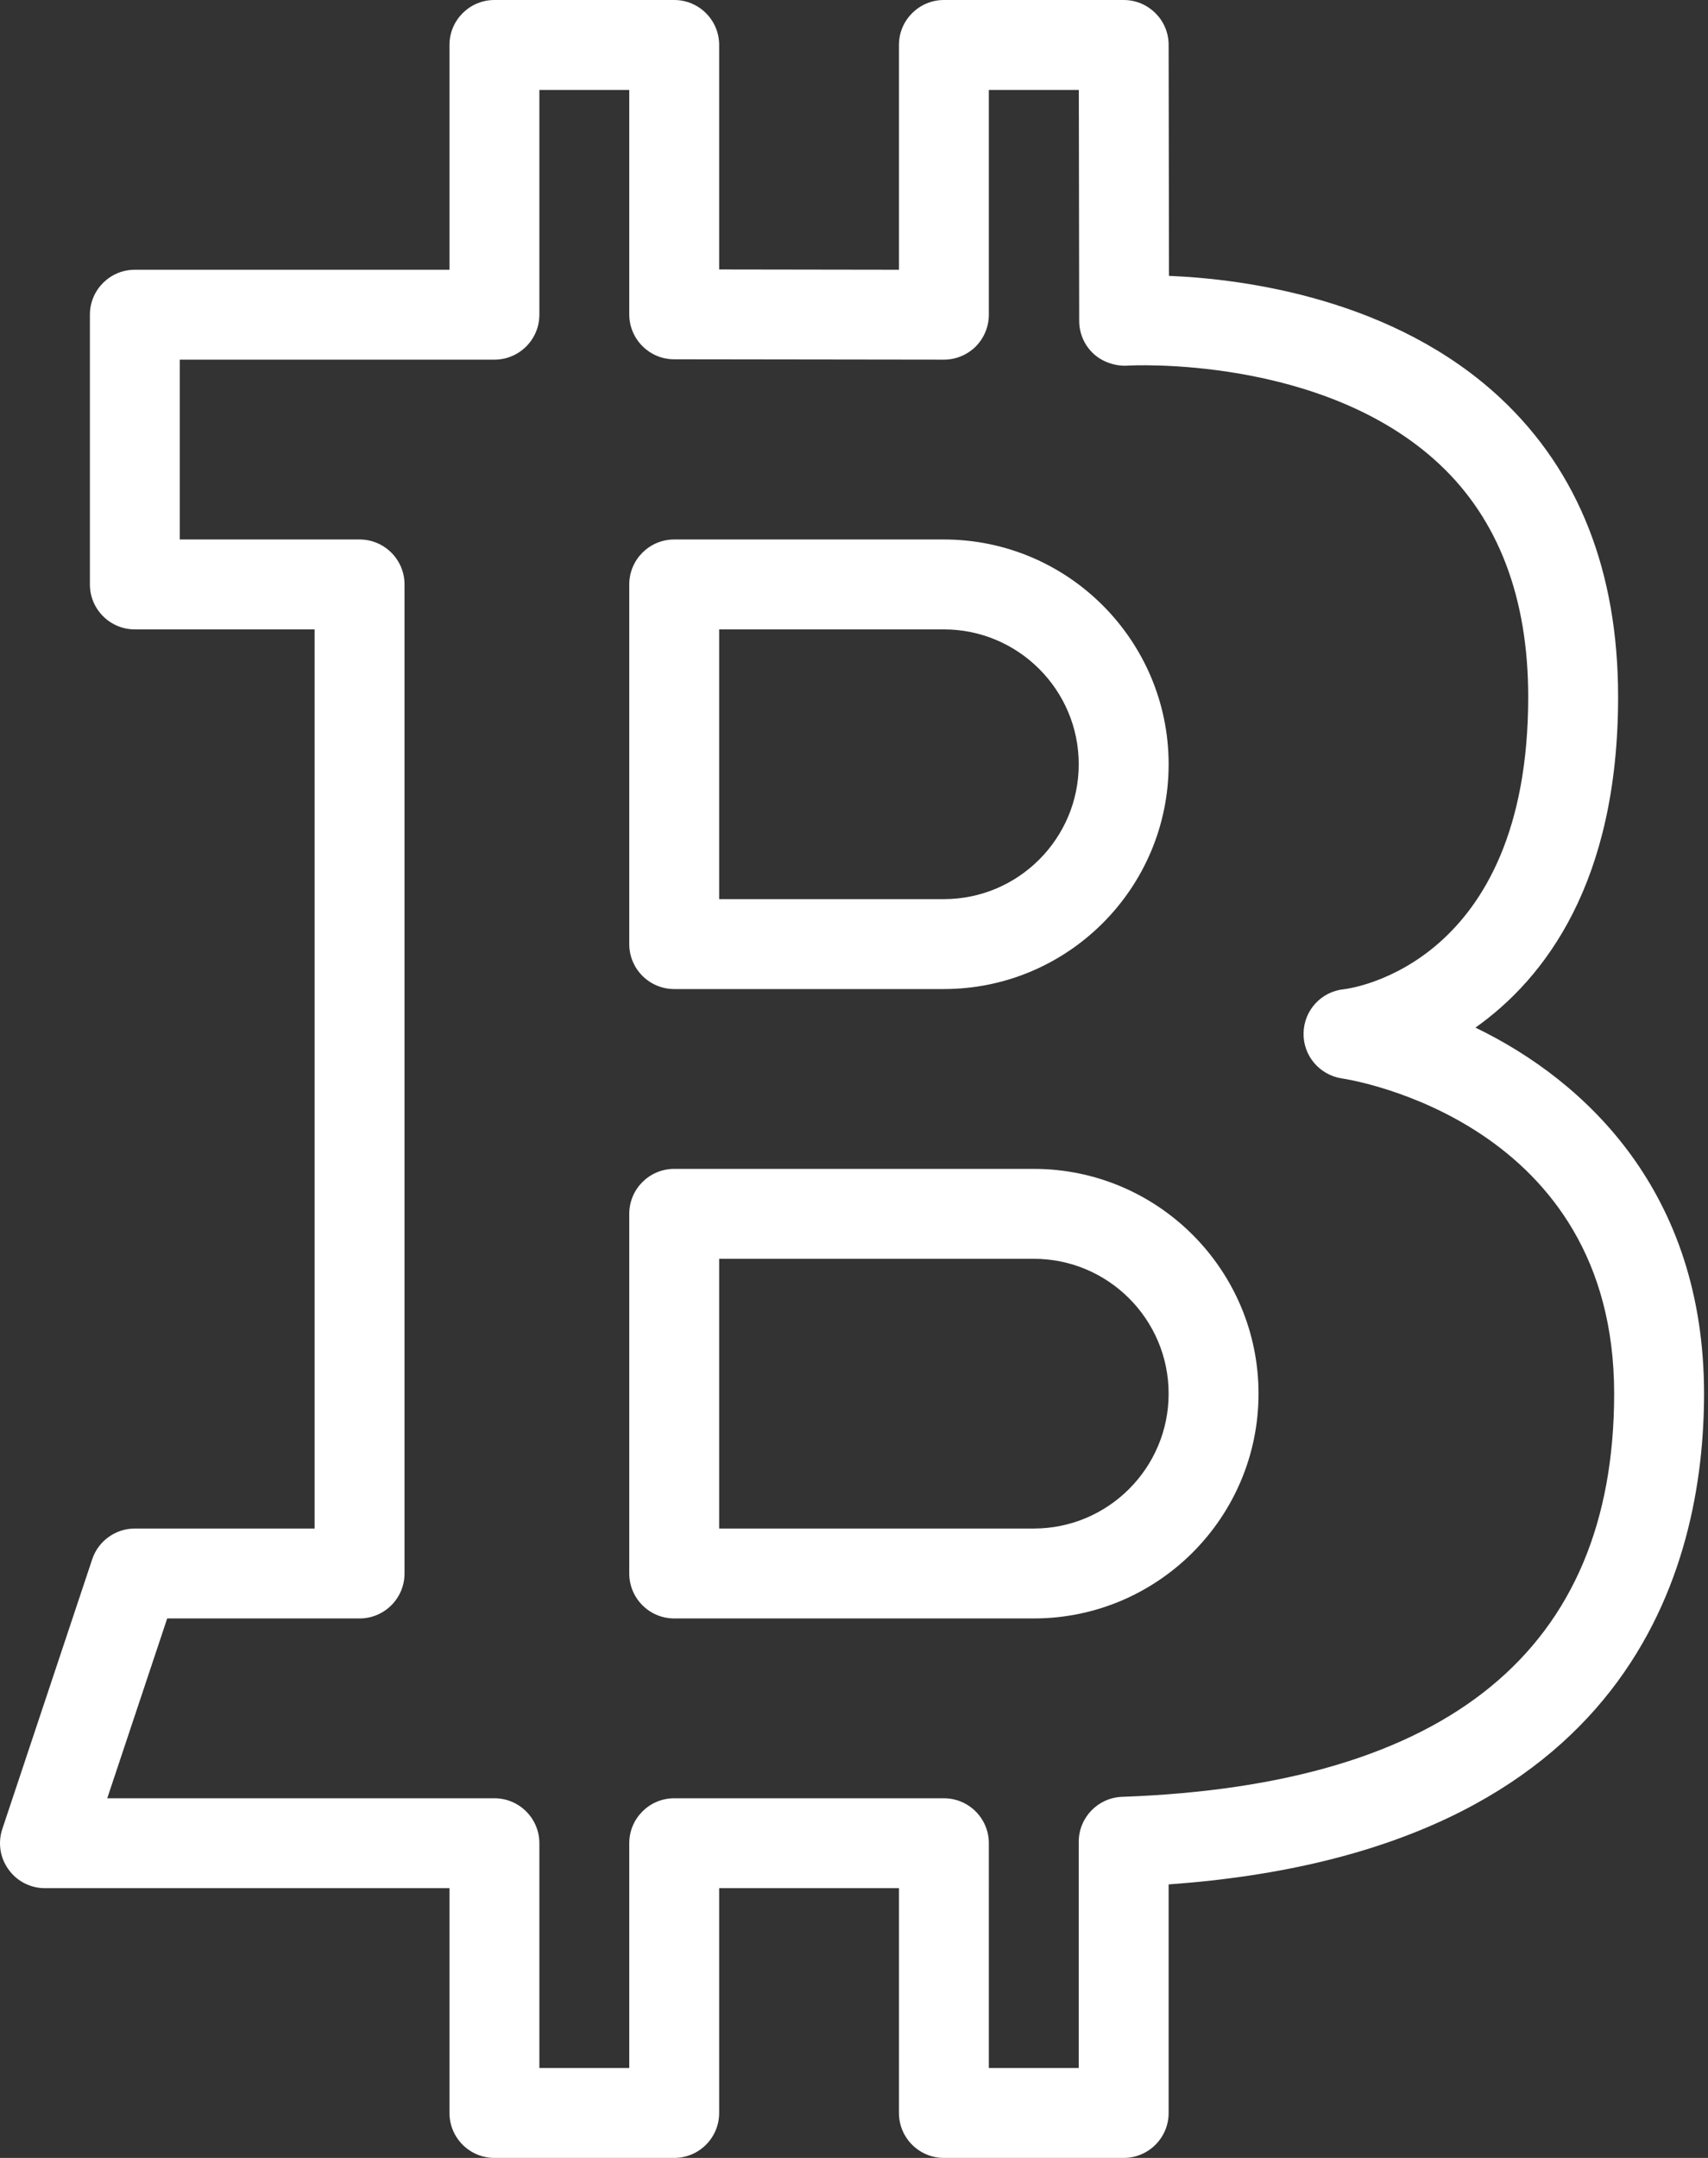
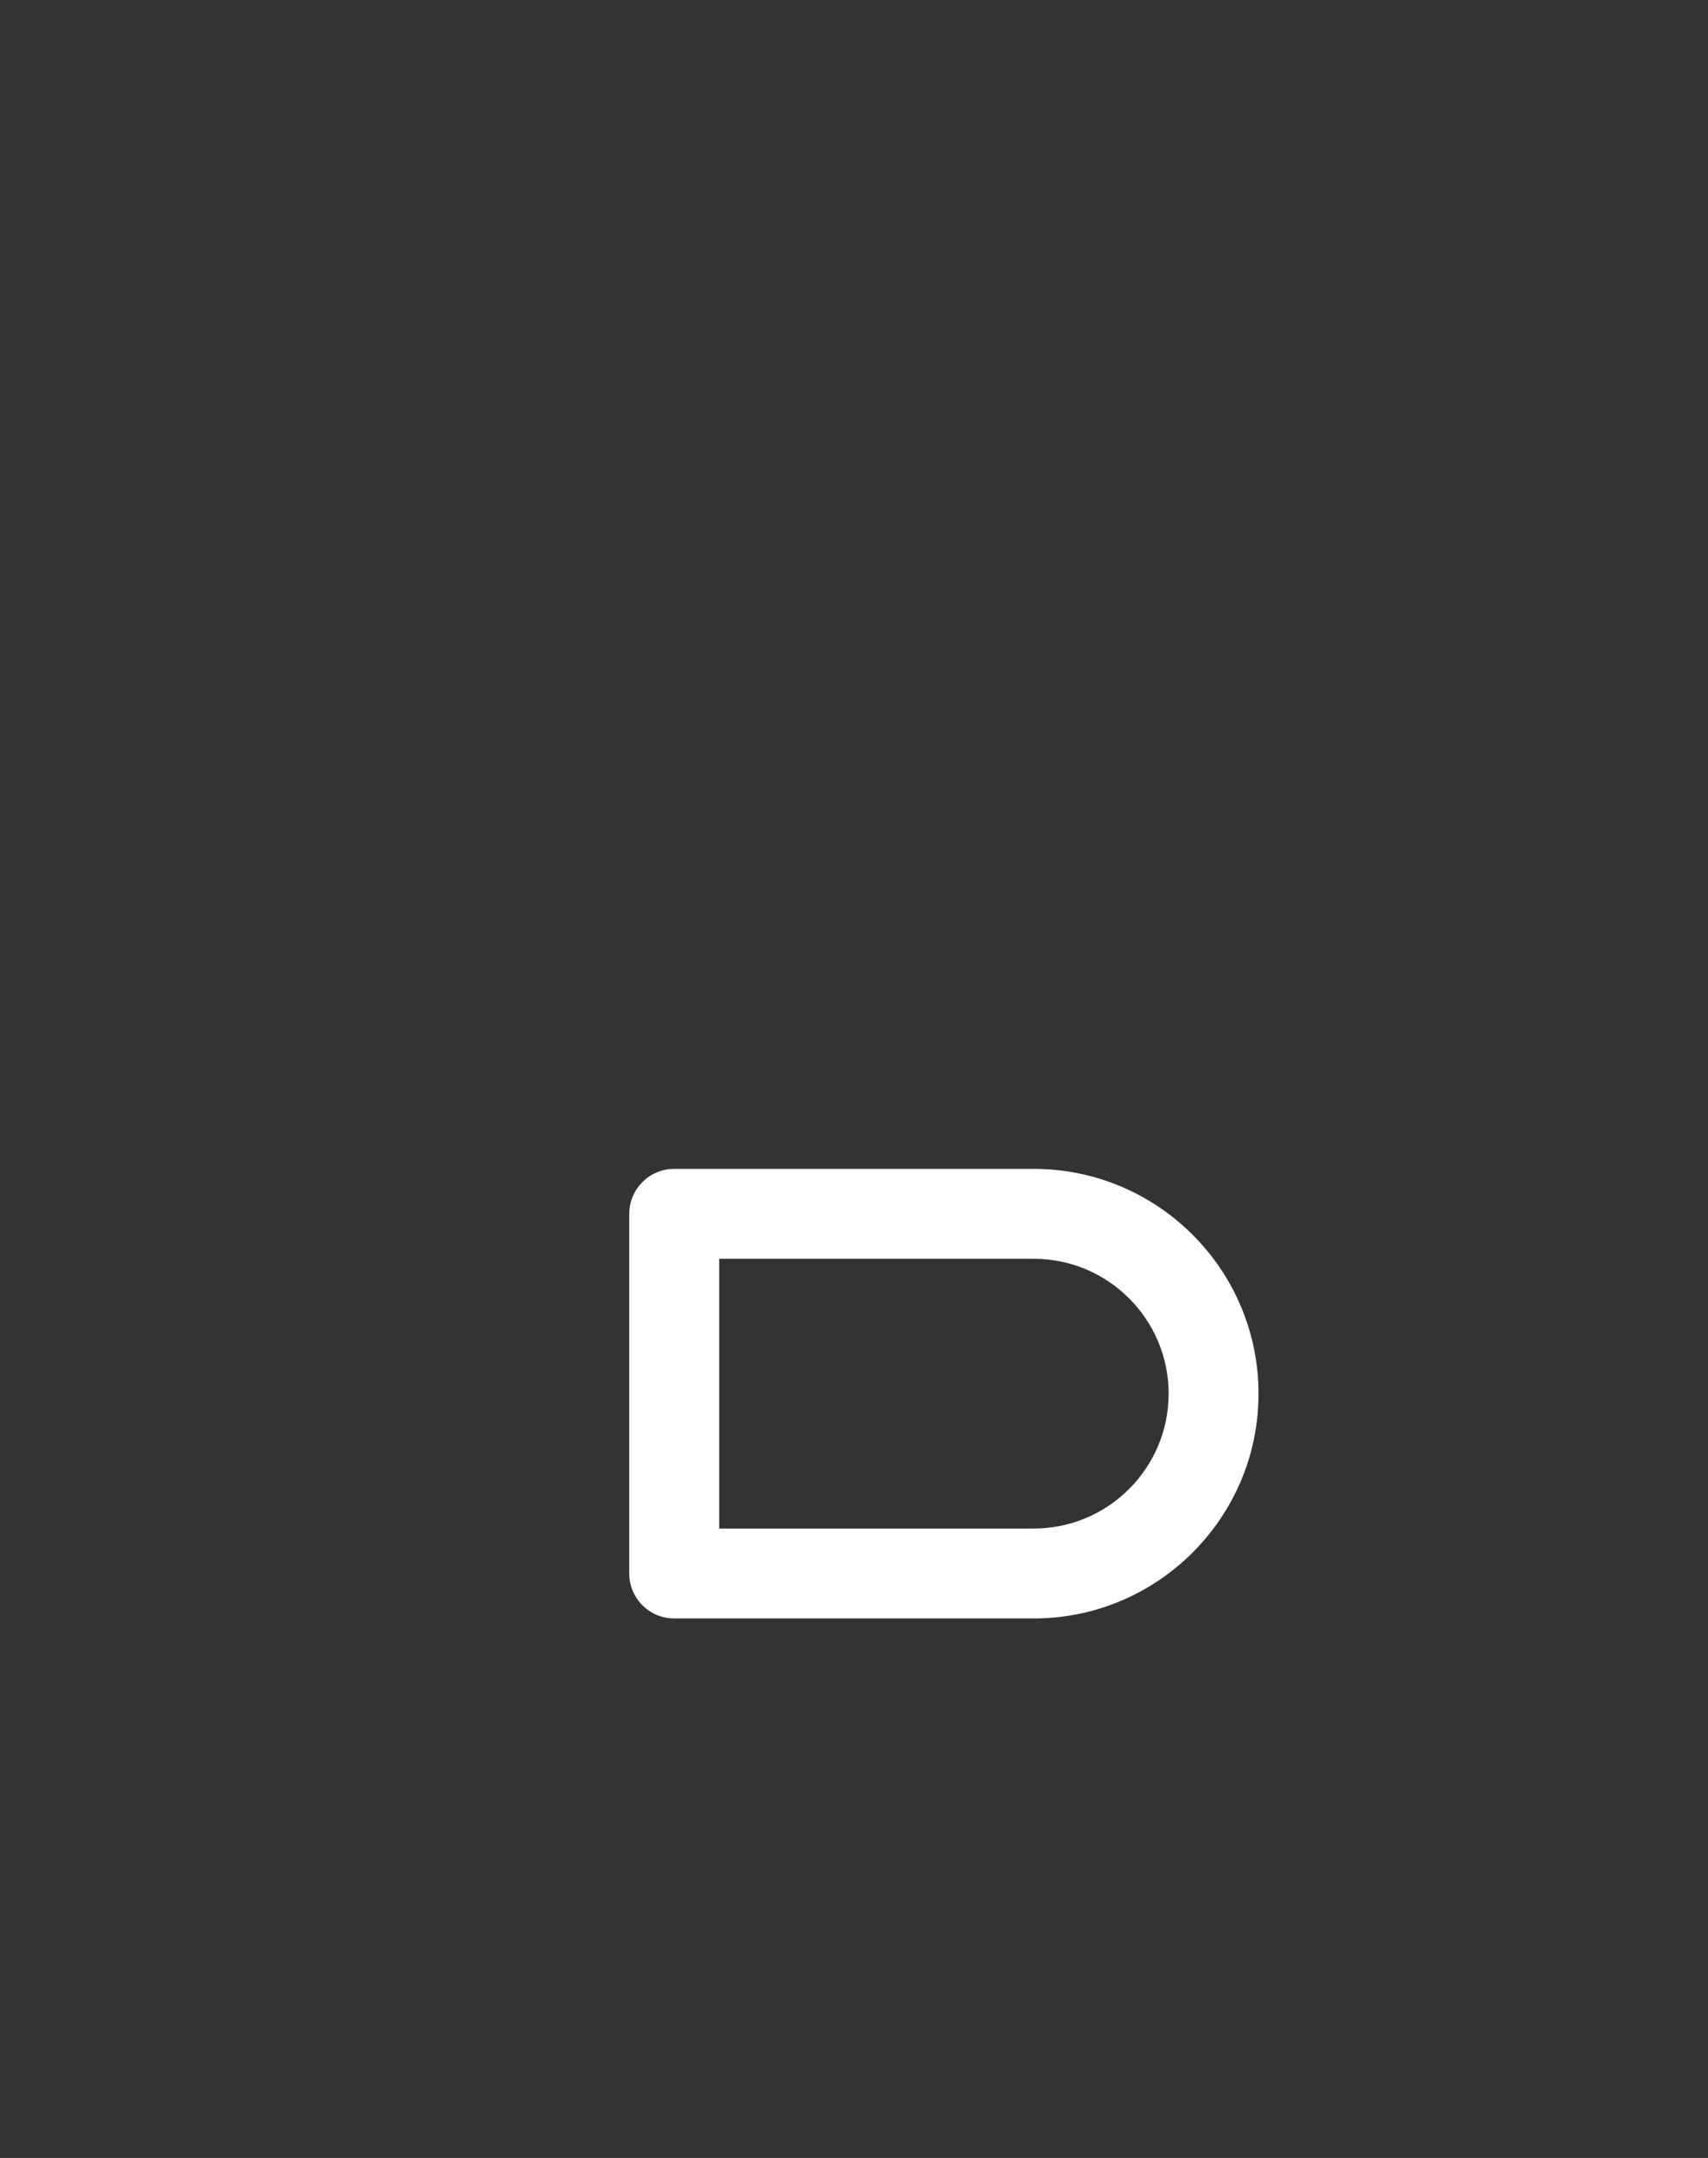
<svg xmlns="http://www.w3.org/2000/svg" fill="#ffffff" height="24" preserveAspectRatio="xMidYMid meet" version="1" viewBox="2.0 0.0 19.0 24.0" width="19" zoomAndPan="magnify">
  <rect x="2.0" y="0.0" width="19.0" height="24.0" fill="#333333" stroke="none" />
  <g id="change1_3">
-     <path d="M14.5,24h-2c-0.276,0-0.5-0.224-0.5-0.5V21h-2v2.5c0,0.276-0.224,0.5-0.5,0.5h-2C7.224,24,7,23.776,7,23.5V21H2.5 c-0.161,0-0.312-0.077-0.405-0.208c-0.095-0.13-0.12-0.298-0.069-0.451l1-3C3.094,17.138,3.285,17,3.5,17h2V7h-2 C3.224,7,3,6.776,3,6.5v-3C3,3.224,3.224,3,3.5,3H7V0.5C7,0.224,7.224,0,7.5,0h2C9.776,0,10,0.224,10,0.5v2.497L12,3V0.5 C12,0.224,12.224,0,12.5,0h2C14.775,0,15,0.223,15,0.499l0.004,2.569c0.844,0.035,2.51,0.255,3.695,1.367 C19.562,5.246,20,6.361,20,7.75c0,2.062-0.813,3.13-1.587,3.679c1.235,0.596,2.543,1.839,2.543,4.071 c0,1.904-0.788,5.089-5.956,5.458V23.5C15,23.776,14.776,24,14.5,24z M13,23h1v-2.516c0-0.269,0.213-0.49,0.482-0.5 c3.632-0.13,5.474-1.639,5.474-4.485c0-3.014-2.905-3.487-3.029-3.505c-0.249-0.038-0.433-0.255-0.426-0.507 c0.006-0.252,0.198-0.46,0.449-0.485C17.03,10.993,19,10.727,19,7.75c0-1.102-0.332-1.972-0.985-2.585 c-1.301-1.221-3.456-1.101-3.479-1.098c-0.125,0.006-0.272-0.039-0.373-0.134c-0.101-0.094-0.158-0.226-0.158-0.364L14.001,1H13 v2.5c0,0.133-0.053,0.26-0.146,0.354C12.76,3.947,12.633,4,12.5,4c0,0,0,0-0.001,0l-3-0.004C9.224,3.996,9,3.772,9,3.496V1H8v2.5 C8,3.776,7.776,4,7.5,4H4v2h2c0.276,0,0.5,0.224,0.5,0.5v11C6.5,17.776,6.276,18,6,18H3.86l-0.667,2H7.5C7.776,20,8,20.224,8,20.5 V23h1v-2.5C9,20.224,9.224,20,9.5,20h3c0.276,0,0.5,0.224,0.5,0.5V23z" fill="inherit" />
-   </g>
+     </g>
  <g id="change1_1">
-     <path d="M12.5,11h-3C9.224,11,9,10.776,9,10.5v-4C9,6.224,9.224,6,9.5,6h3C13.879,6,15,7.122,15,8.5S13.879,11,12.5,11z M10,10h2.5 c0.827,0,1.5-0.673,1.5-1.5S13.327,7,12.5,7H10V10z" fill="inherit" />
-   </g>
+     </g>
  <g id="change1_2">
    <path d="M13.5,18h-4C9.224,18,9,17.776,9,17.5v-4C9,13.224,9.224,13,9.5,13h4c1.379,0,2.5,1.122,2.5,2.5S14.879,18,13.5,18z M10,17 h3.5c0.827,0,1.5-0.673,1.5-1.5S14.327,14,13.5,14H10V17z" fill="inherit" />
  </g>
</svg>